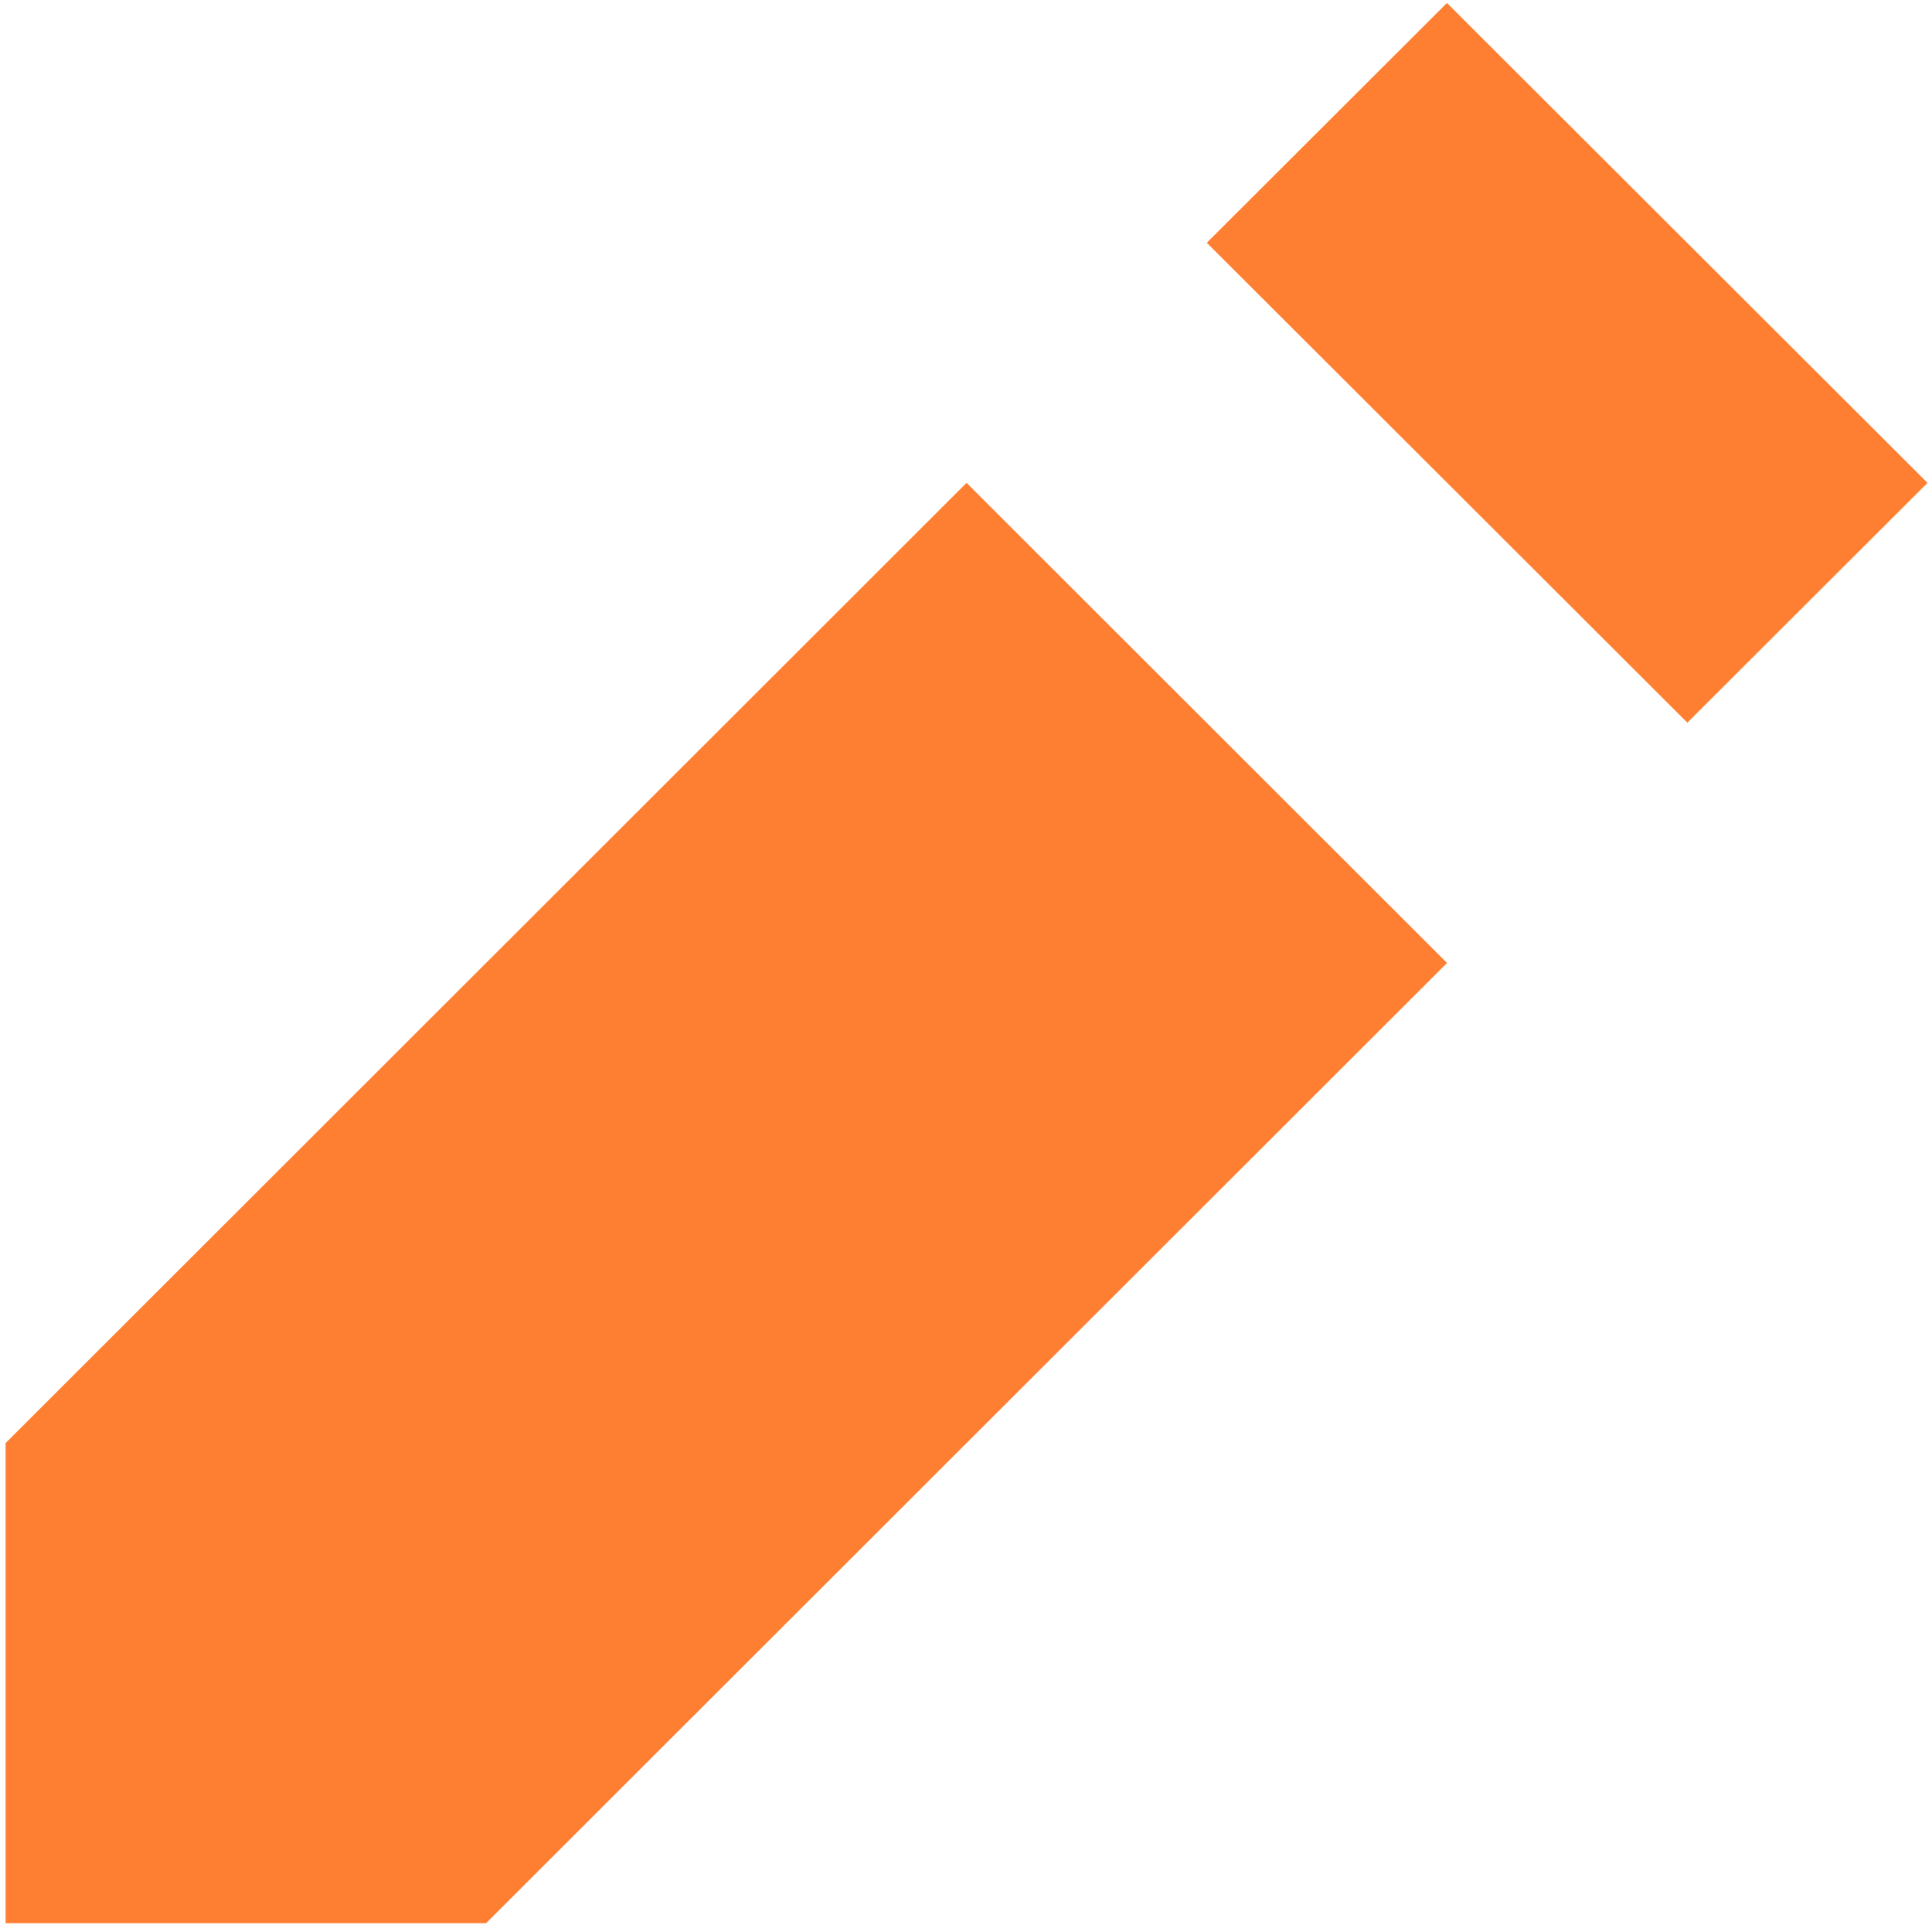
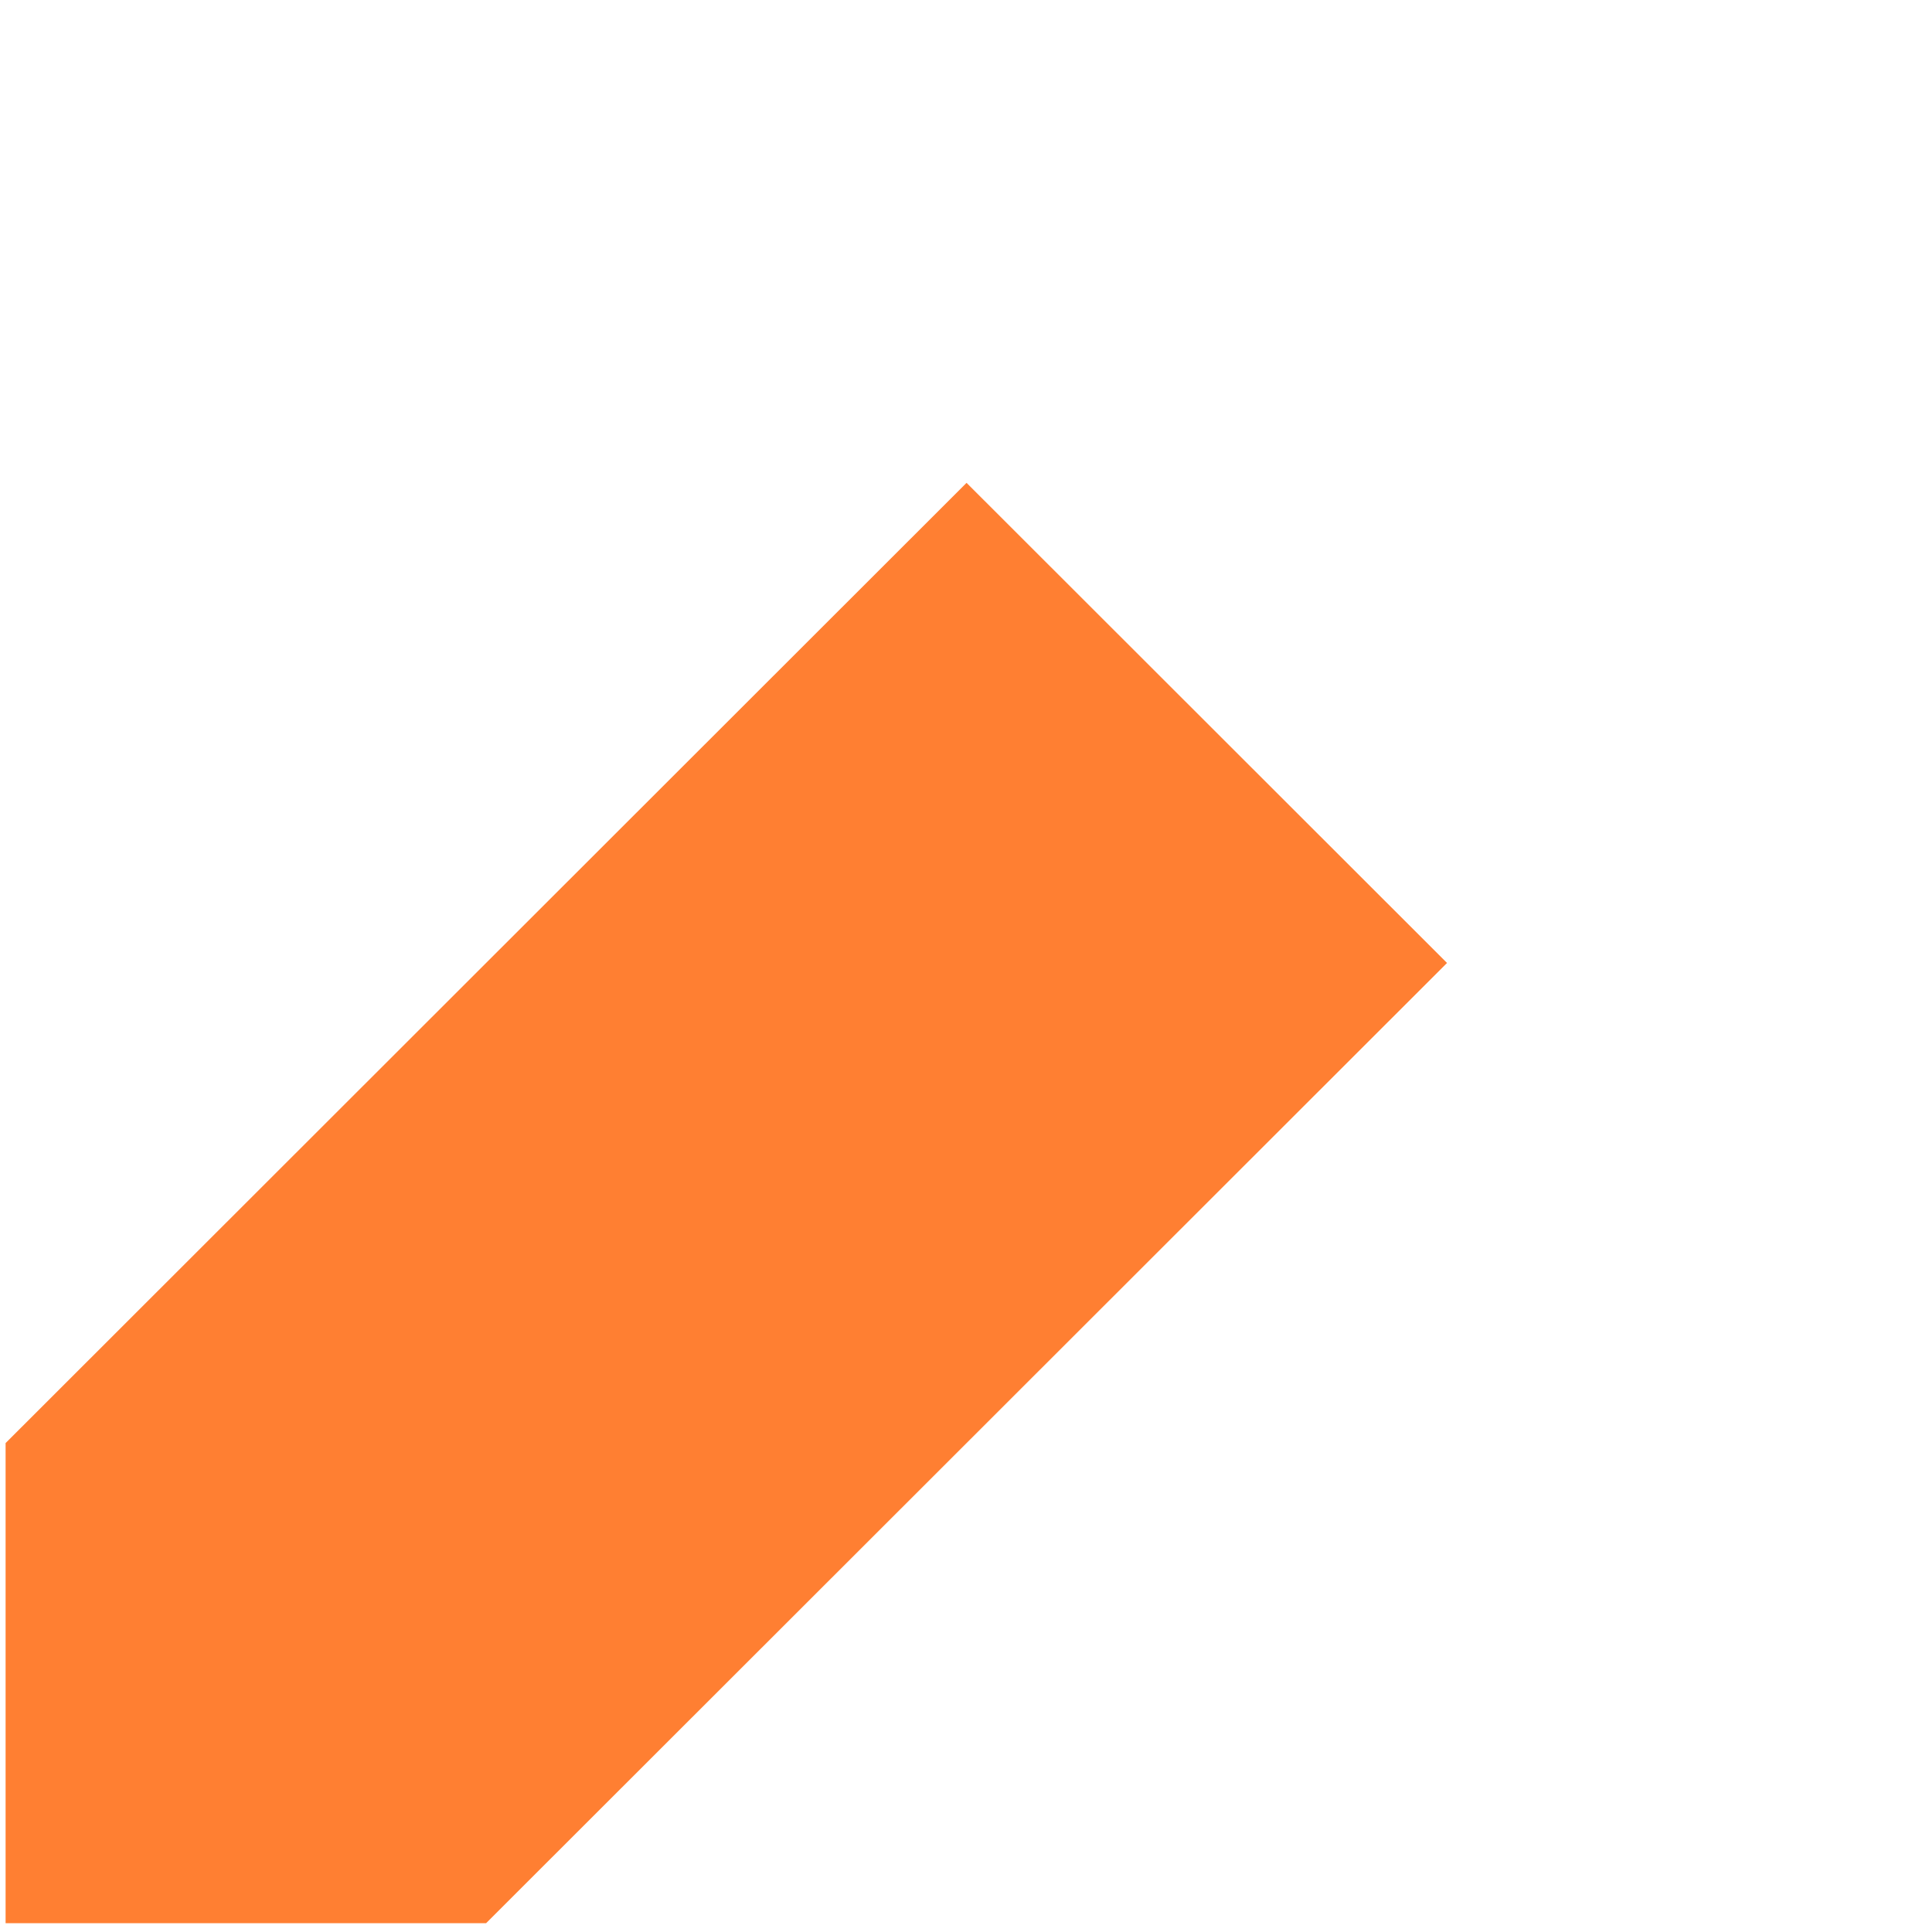
<svg xmlns="http://www.w3.org/2000/svg" width="115" height="115" viewBox="0 0 115 115" fill="none">
-   <path d="M71.833 14.451L86.128 0.176L114.733 28.741L100.437 43.016L71.833 14.451Z" fill="#FF7F32" />
  <path d="M0.333 85.898V114.477H28.933L86.133 57.319L57.533 28.741L0.333 85.898Z" fill="#FF7F32" />
</svg>